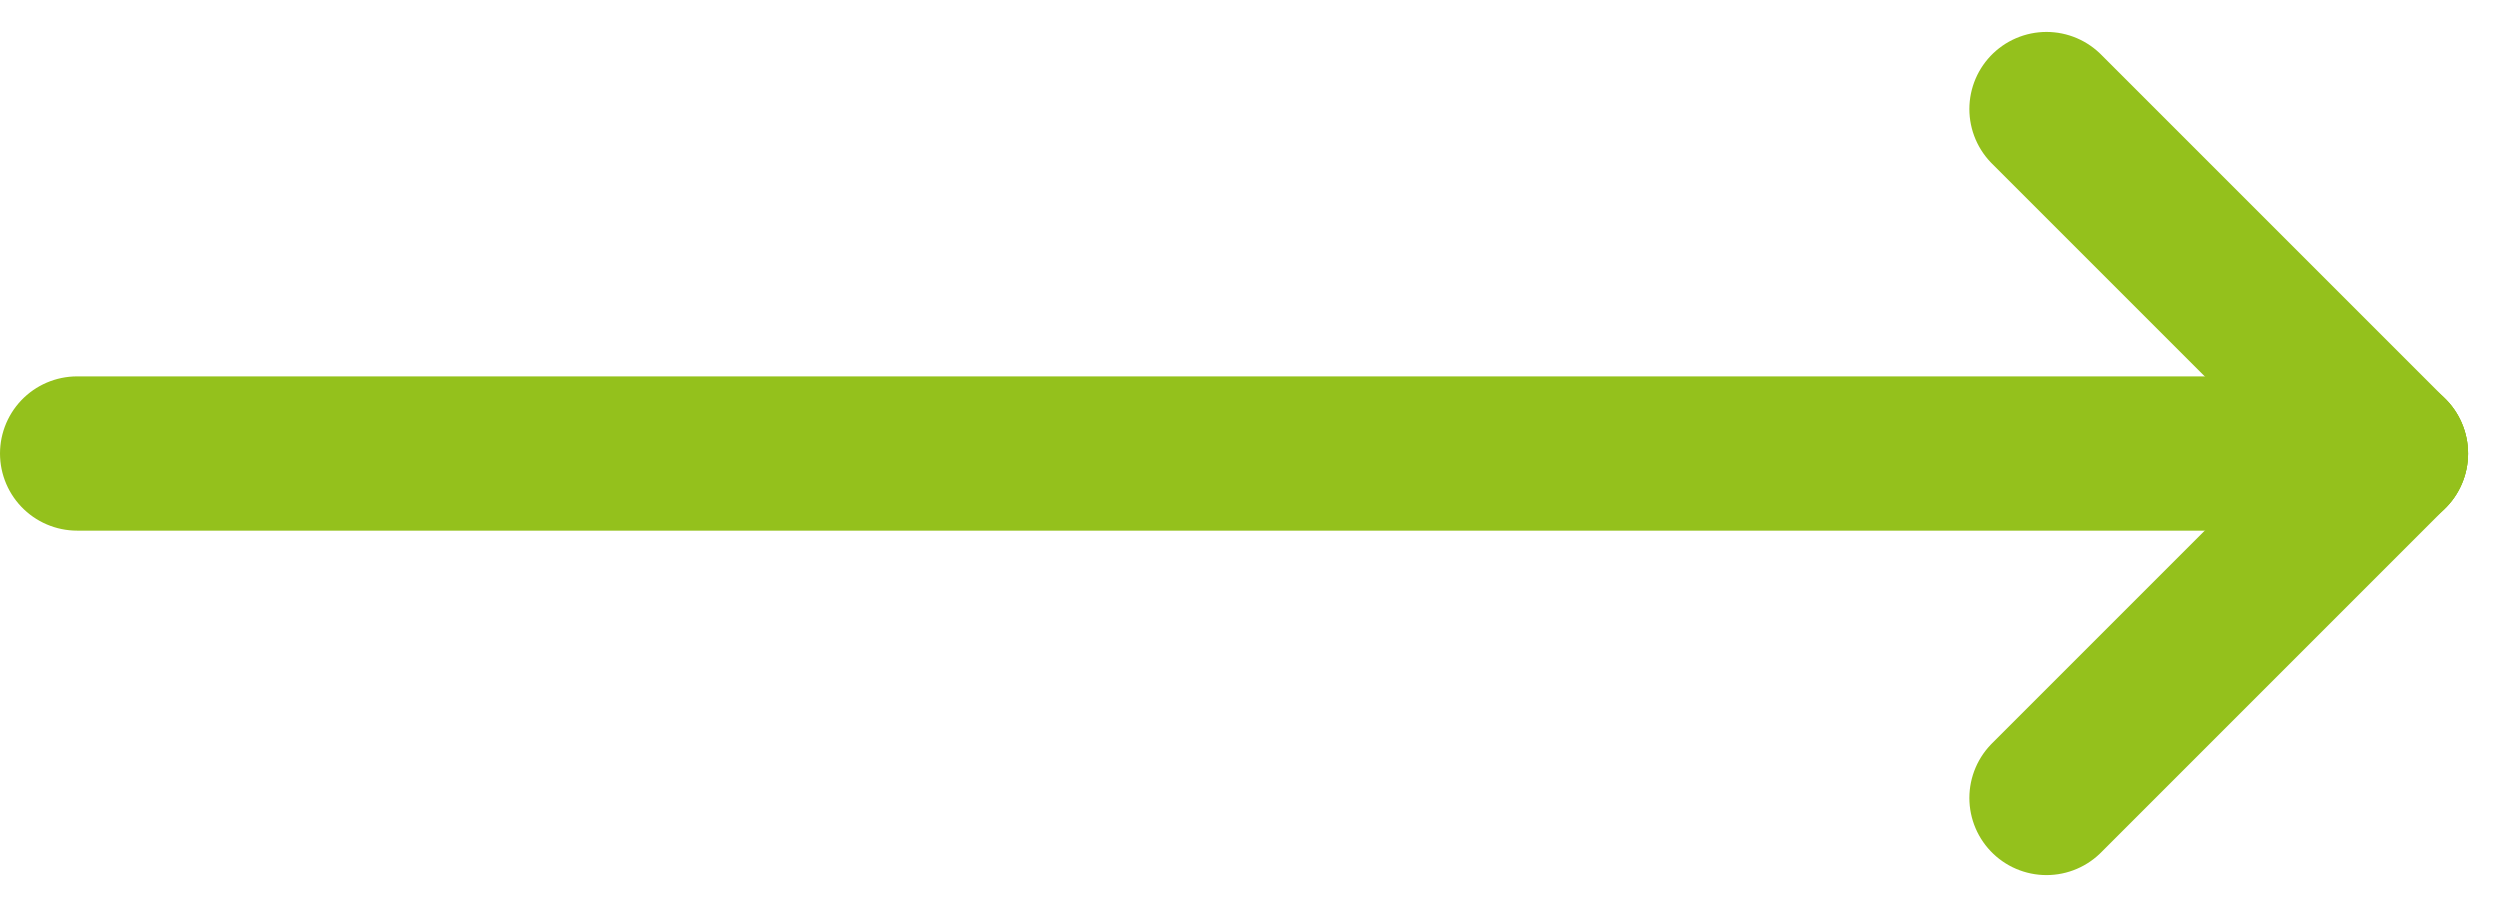
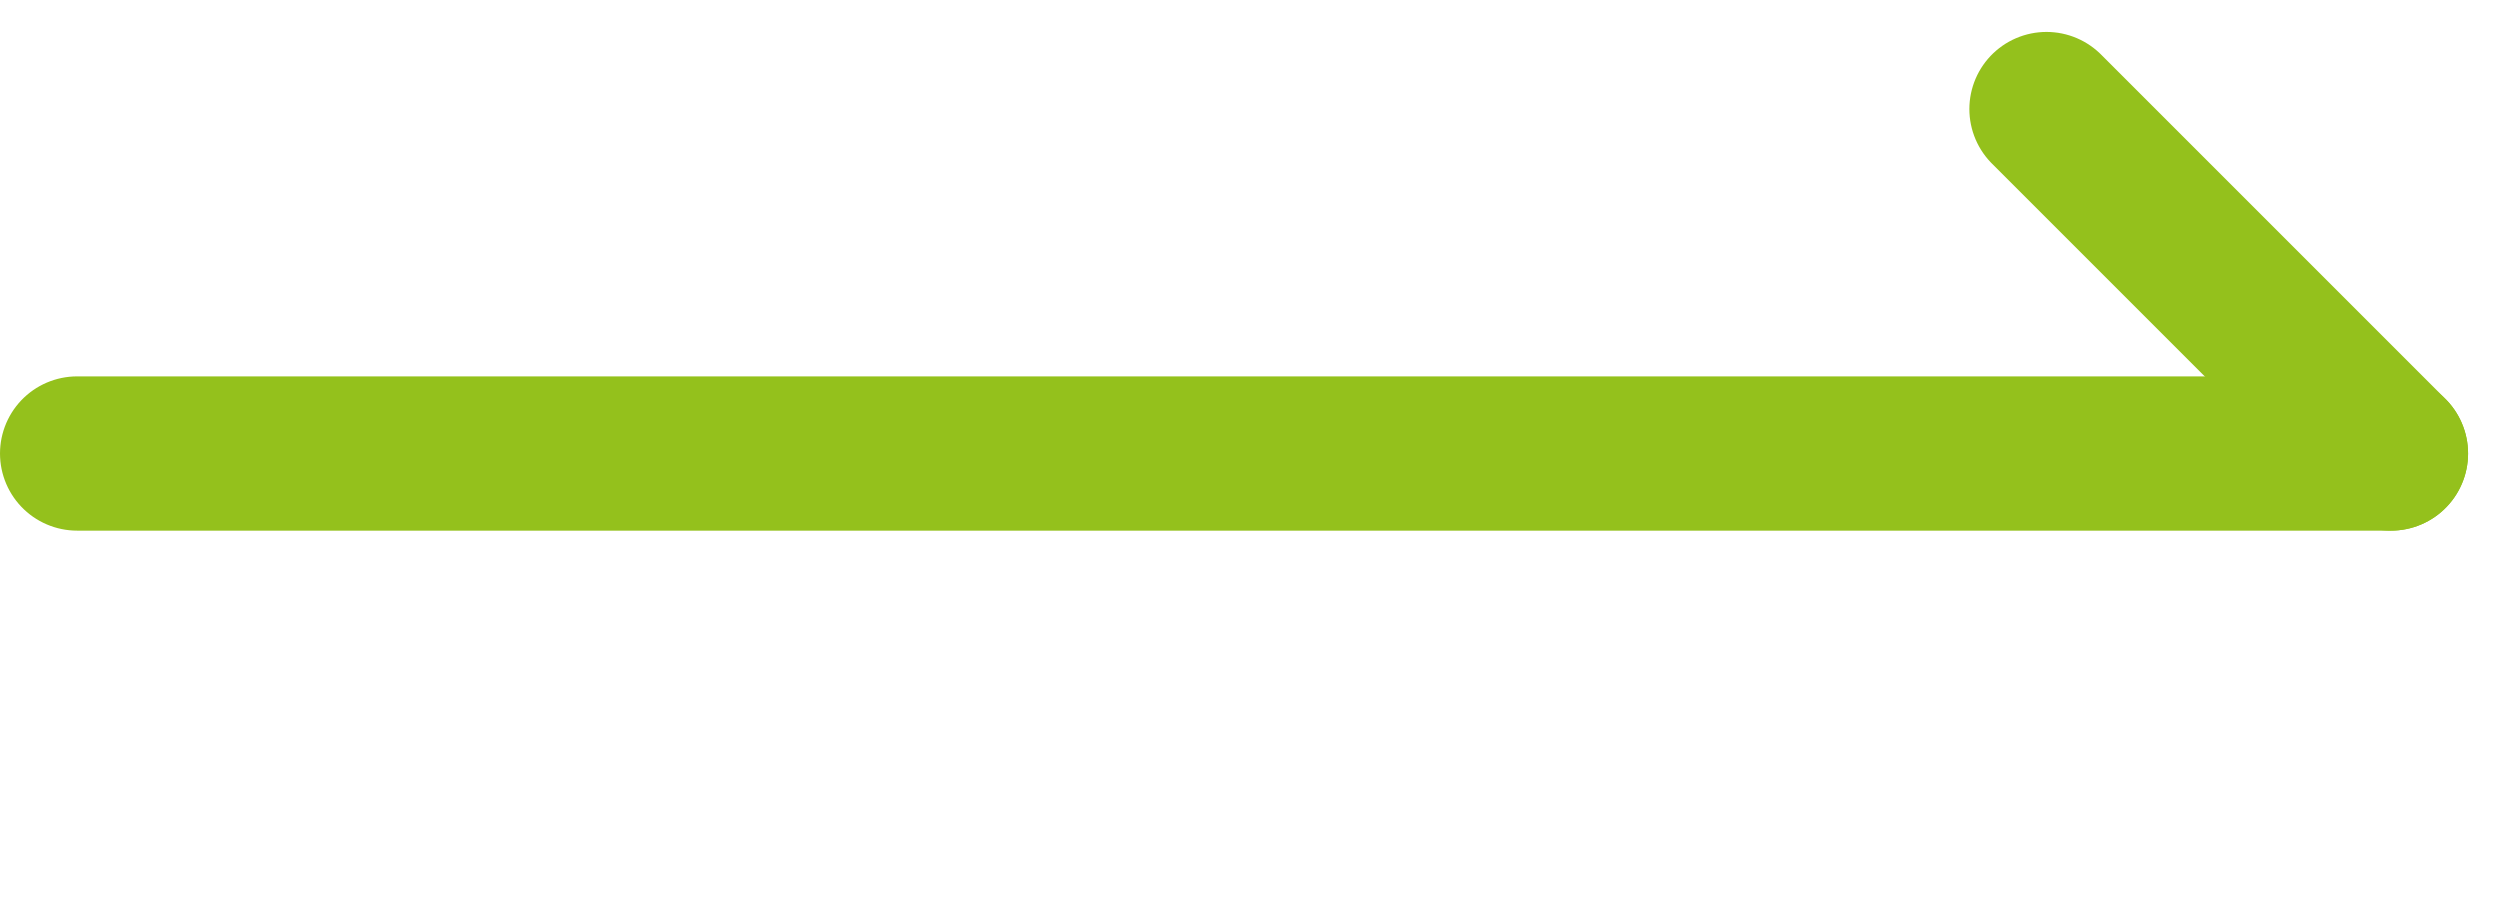
<svg xmlns="http://www.w3.org/2000/svg" width="32.414" height="11.761" viewBox="0 0 32.414 11.761">
  <g id="slide_right" transform="translate(14.199 -6.586)">
    <path id="Pfad_1131" data-name="Pfad 1131" d="M-8,0H22" transform="translate(-5.199 12.466)" fill="none" stroke="#94c11c" stroke-linecap="round" stroke-width="2" />
-     <line id="Linie_191" data-name="Linie 191" y1="4.466" x2="4.466" transform="translate(12.335 12.466)" fill="none" stroke="#94c11c" stroke-linecap="round" stroke-linejoin="round" stroke-width="2" />
    <line id="Linie_192" data-name="Linie 192" x2="4.466" y2="4.466" transform="translate(12.335 8)" fill="none" stroke="#94c11c" stroke-linecap="round" stroke-linejoin="round" stroke-width="2" />
  </g>
</svg>